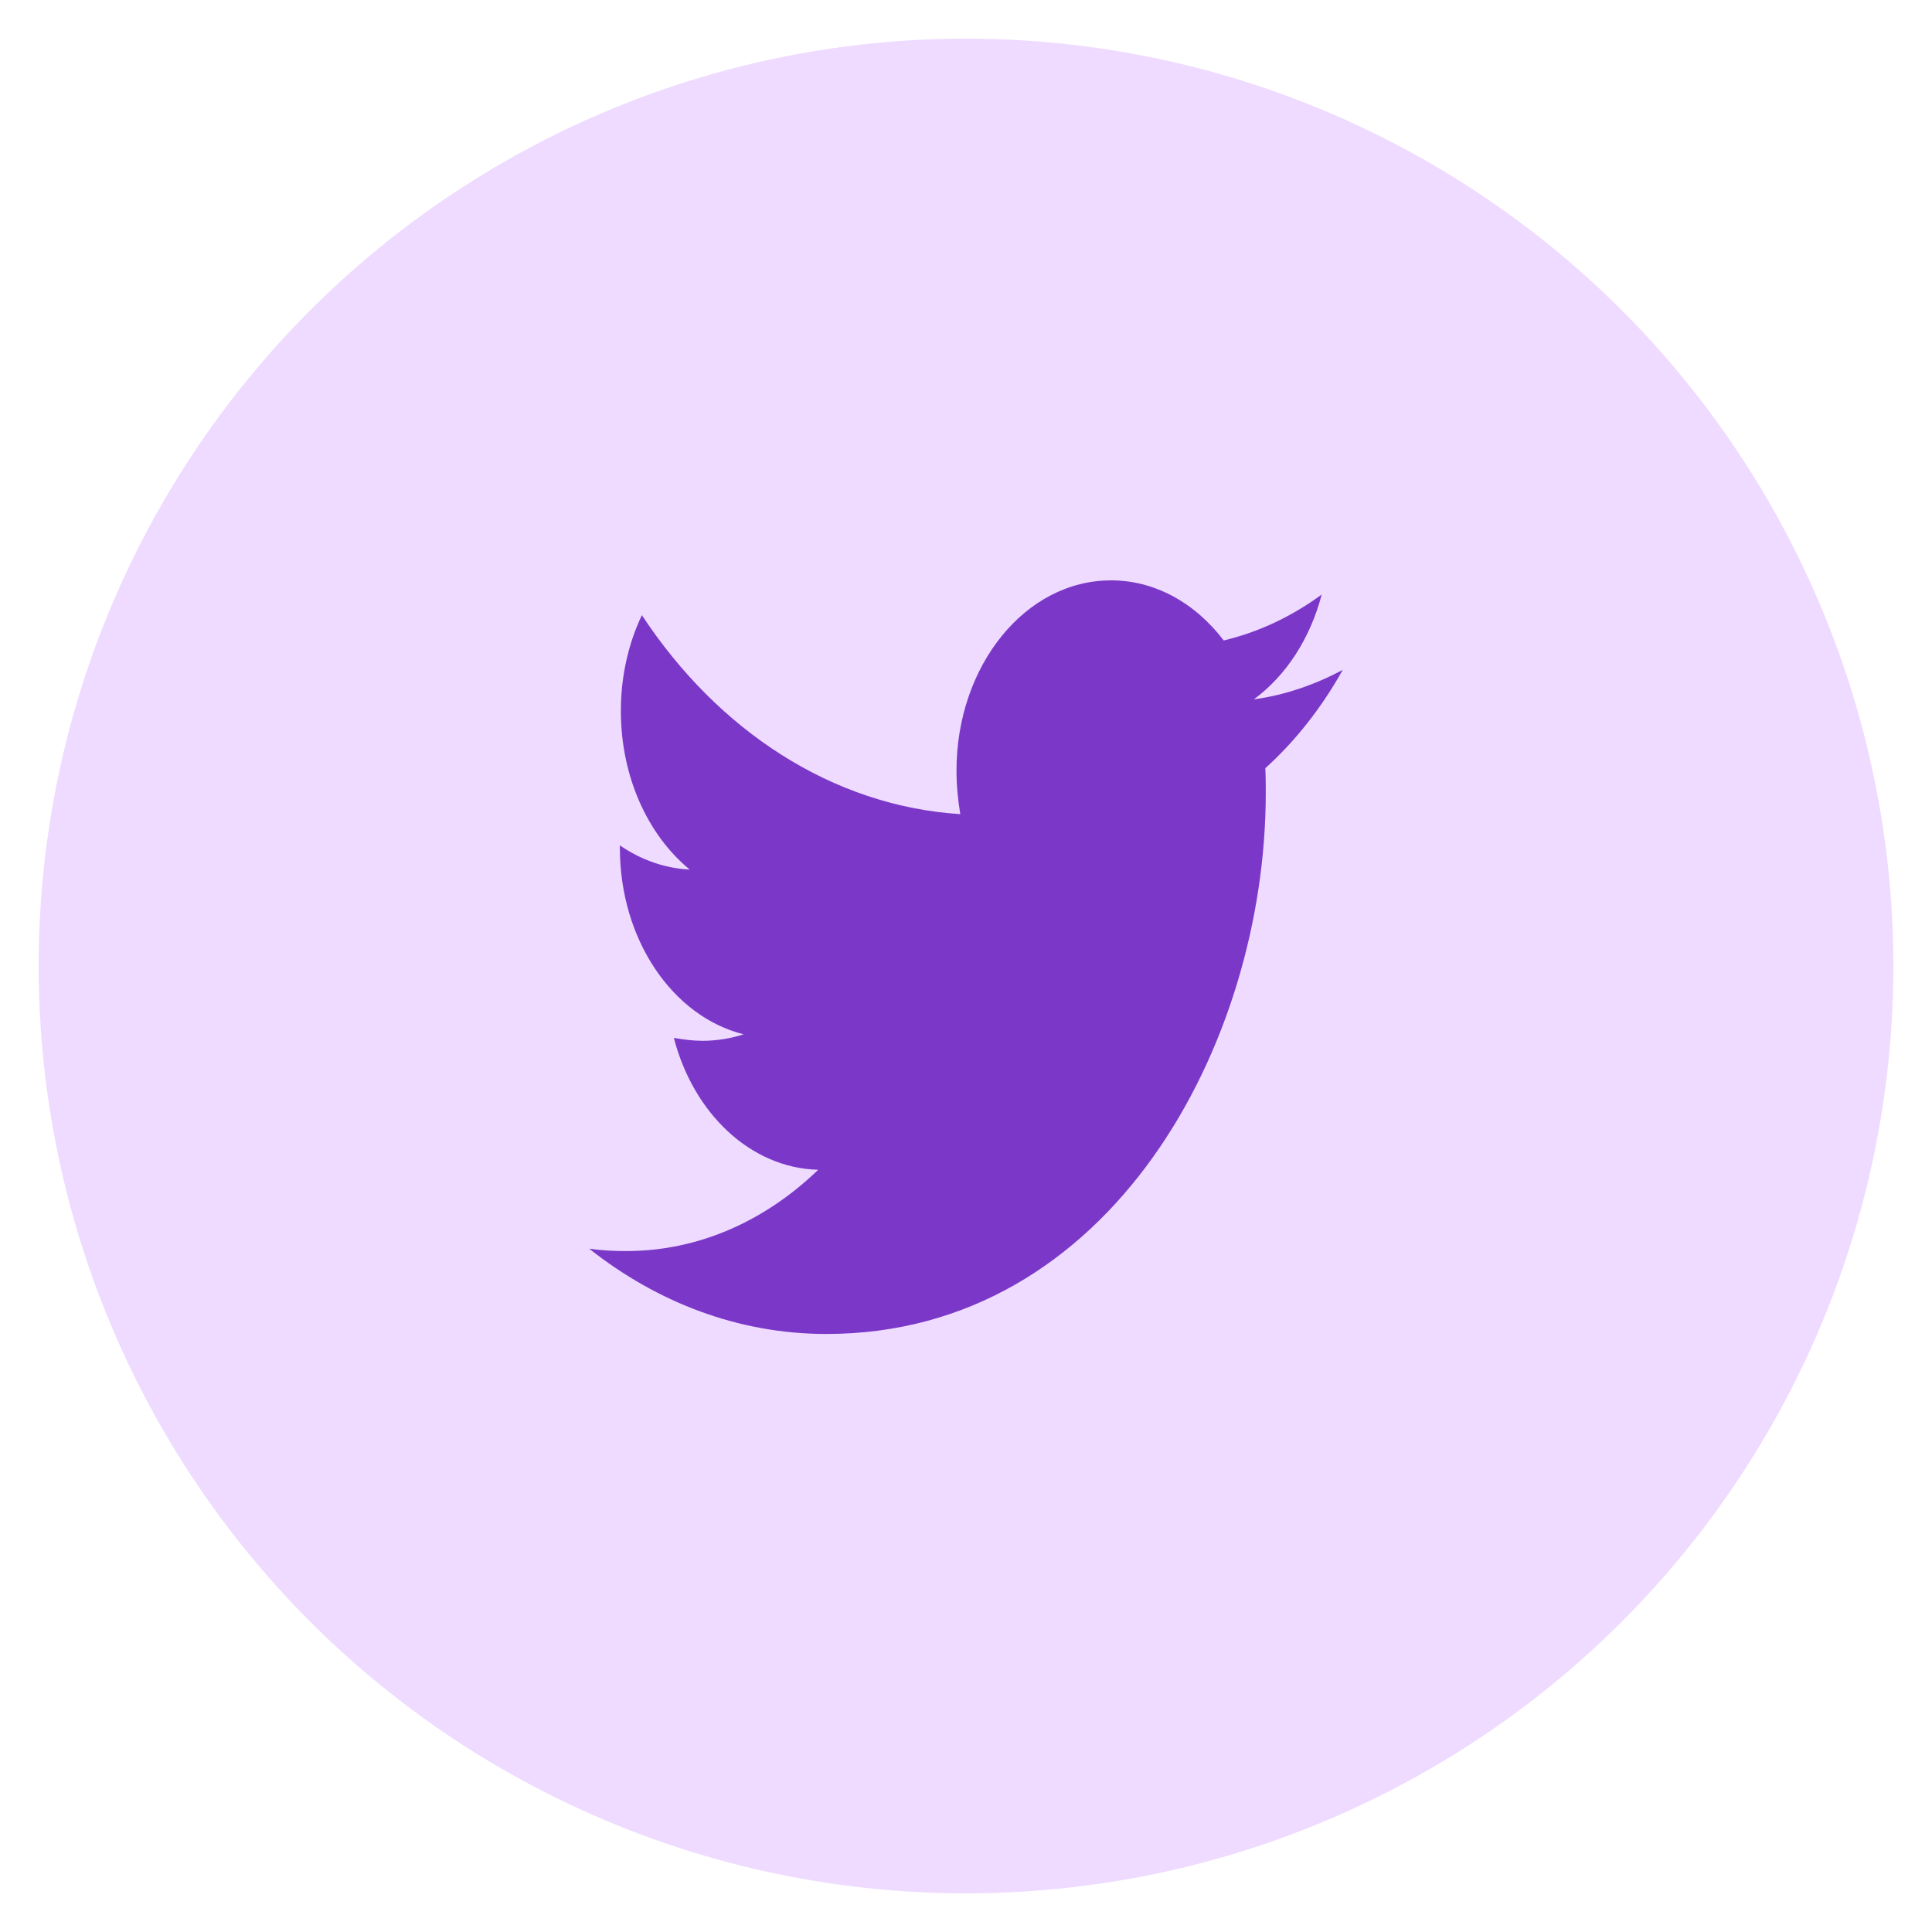
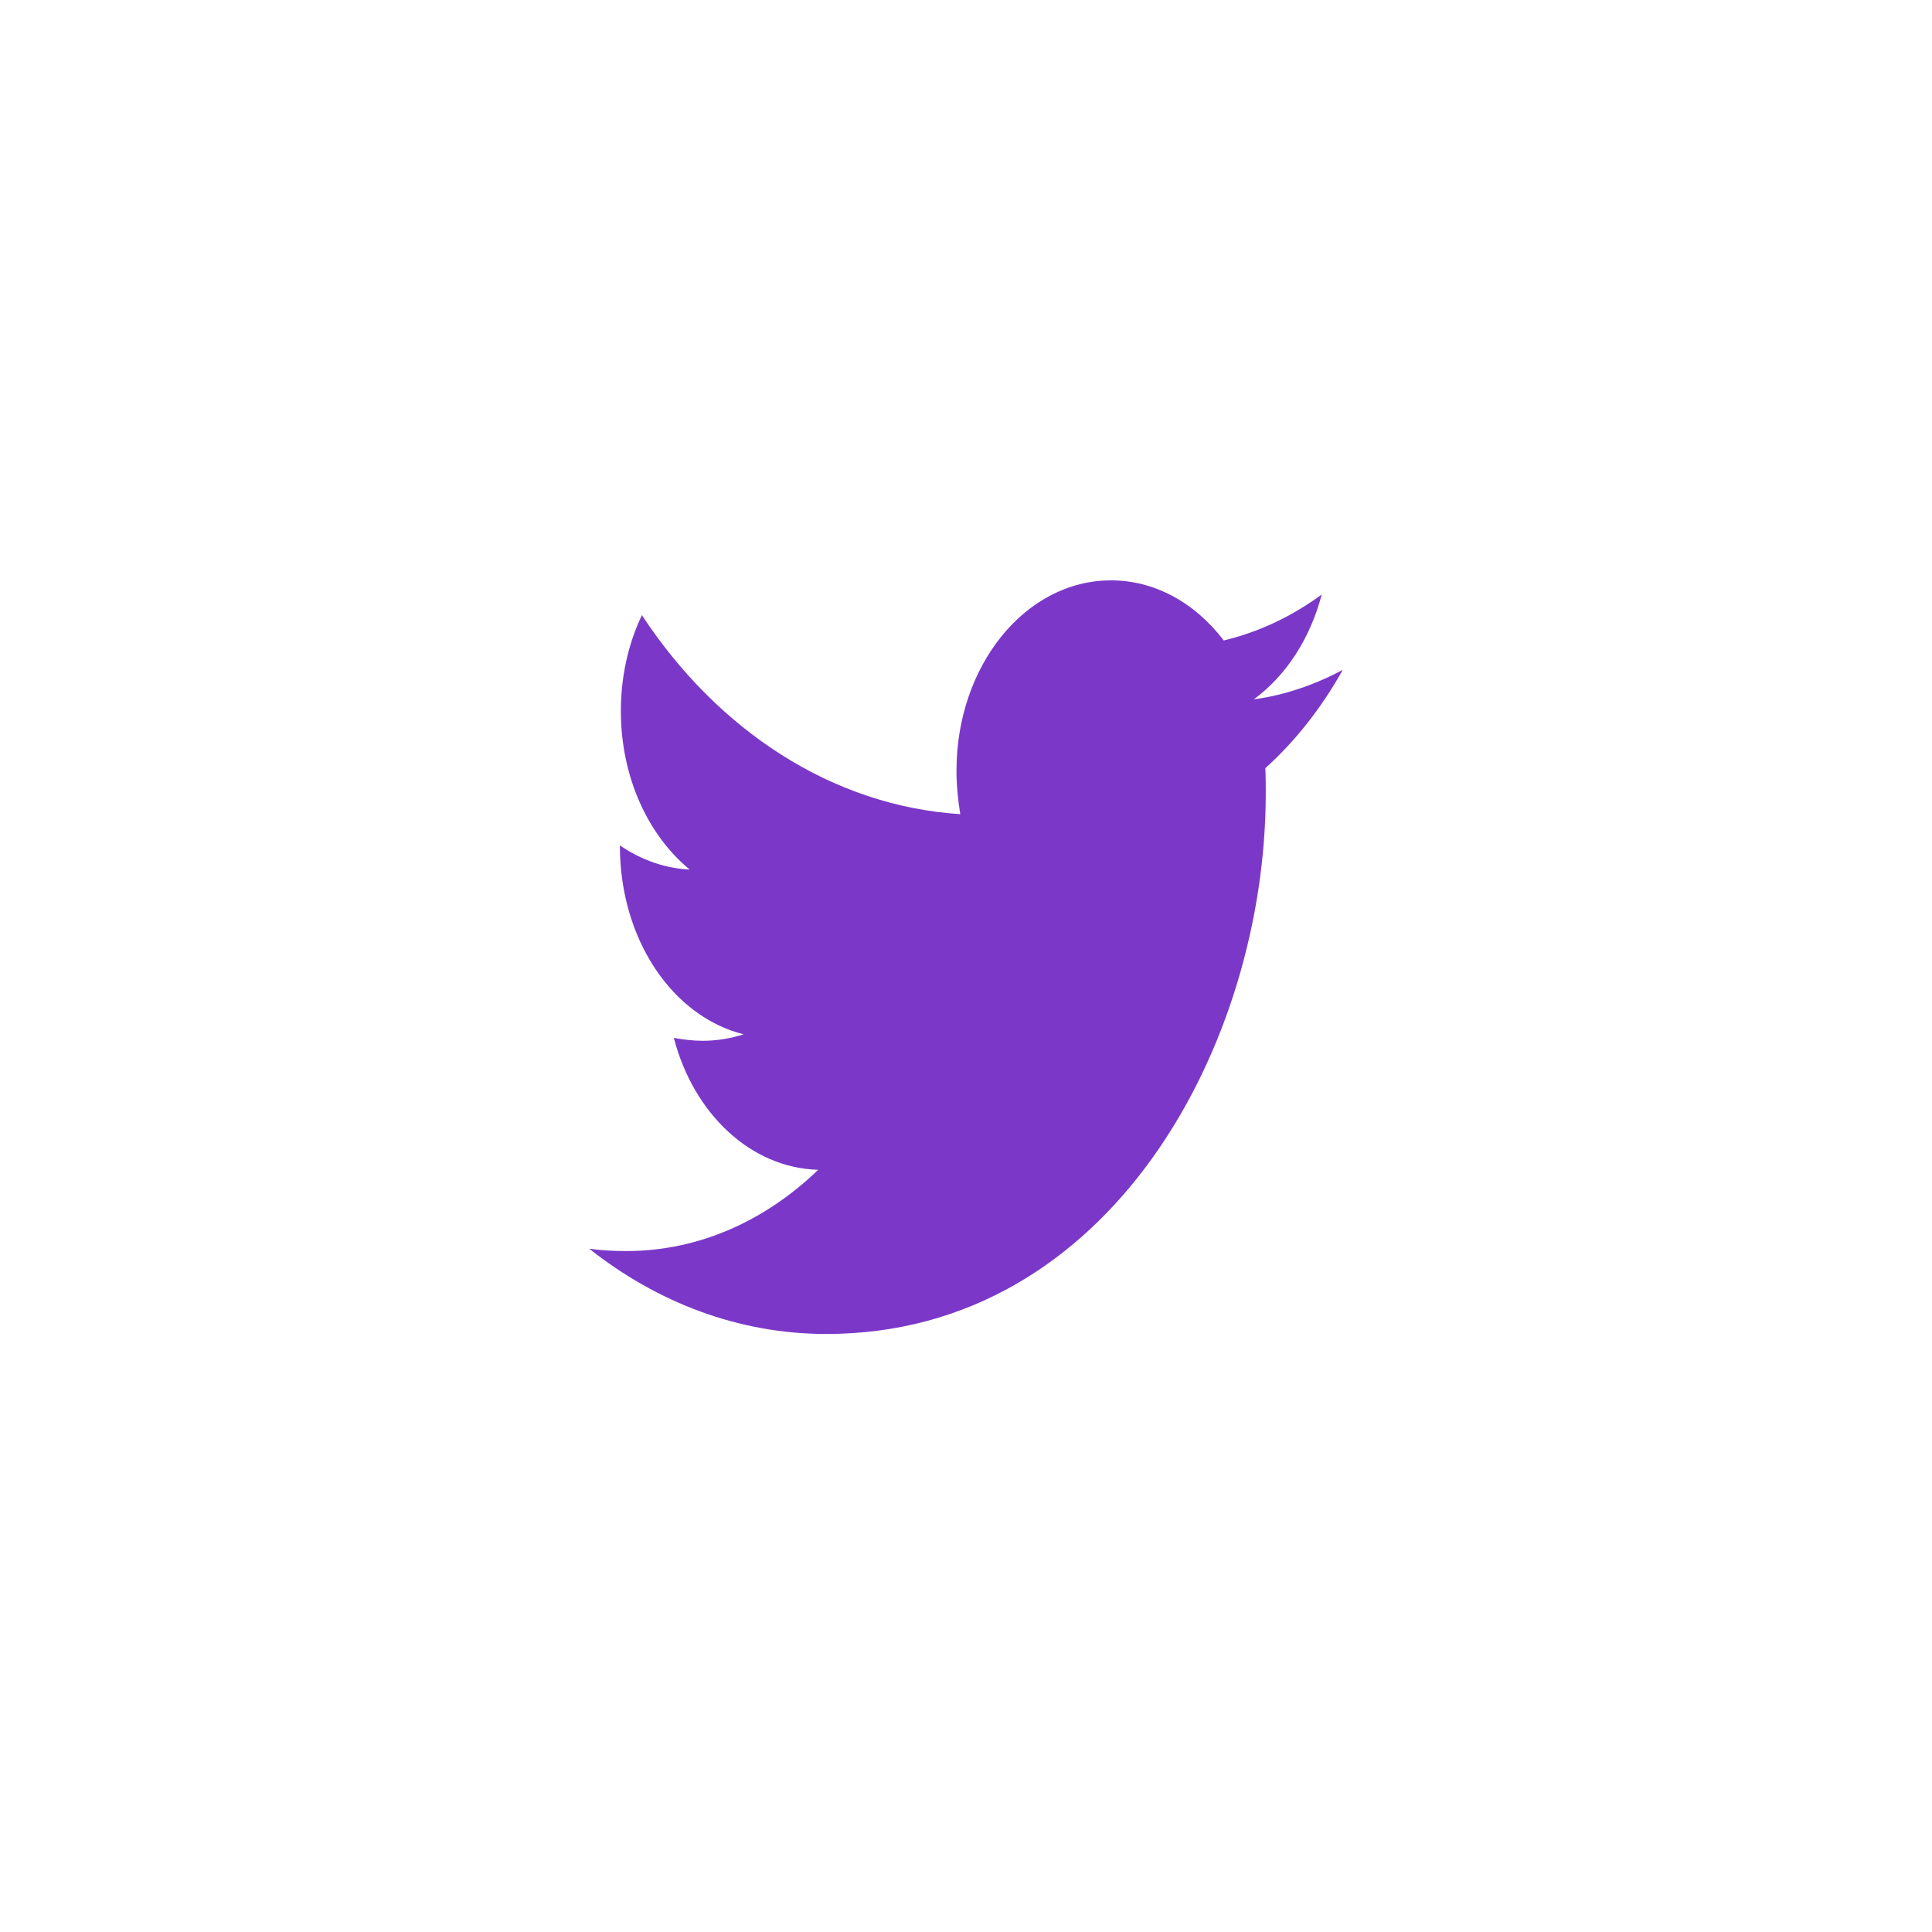
<svg xmlns="http://www.w3.org/2000/svg" width="50" height="50" viewBox="0 0 50 50" fill="none">
  <g filter="url(#filter0_f_7_3572)">
-     <circle cx="25" cy="25" r="24" fill="#EEDBFF" />
-   </g>
-   <path d="M34.75 17.337C34.033 17.718 33.252 17.992 32.449 18.099C33.283 17.488 33.908 16.524 34.206 15.386C33.423 15.96 32.565 16.362 31.67 16.575C31.296 16.083 30.844 15.691 30.342 15.423C29.839 15.156 29.297 15.018 28.75 15.02C26.535 15.02 24.754 17.23 24.754 19.942C24.754 20.323 24.791 20.704 24.852 21.07C21.536 20.857 18.578 18.906 16.612 15.92C16.253 16.674 16.066 17.531 16.068 18.404C16.068 20.112 16.773 21.618 17.849 22.504C17.215 22.473 16.596 22.259 16.042 21.878V21.939C16.042 24.33 17.416 26.312 19.246 26.768C18.902 26.878 18.549 26.934 18.194 26.936C17.934 26.936 17.688 26.904 17.439 26.861C17.945 28.811 19.42 30.227 21.175 30.274C19.802 31.598 18.081 32.377 16.213 32.377C15.878 32.377 15.569 32.362 15.248 32.316C17.02 33.716 19.122 34.523 21.386 34.523C28.736 34.523 32.758 27.028 32.758 20.522C32.758 20.308 32.758 20.095 32.746 19.881C33.524 19.18 34.206 18.312 34.75 17.337Z" fill="#7B38C8" />
+     </g>
+   <path d="M34.75 17.337C34.033 17.718 33.252 17.992 32.449 18.099C33.283 17.488 33.908 16.524 34.206 15.386C33.423 15.96 32.565 16.362 31.67 16.575C31.296 16.083 30.844 15.691 30.342 15.423C29.839 15.156 29.297 15.018 28.75 15.02C26.535 15.02 24.754 17.23 24.754 19.942C24.754 20.323 24.791 20.704 24.852 21.07C21.536 20.857 18.578 18.906 16.612 15.92C16.253 16.674 16.066 17.531 16.068 18.404C16.068 20.112 16.773 21.618 17.849 22.504C17.215 22.473 16.596 22.259 16.042 21.878C16.042 24.33 17.416 26.312 19.246 26.768C18.902 26.878 18.549 26.934 18.194 26.936C17.934 26.936 17.688 26.904 17.439 26.861C17.945 28.811 19.42 30.227 21.175 30.274C19.802 31.598 18.081 32.377 16.213 32.377C15.878 32.377 15.569 32.362 15.248 32.316C17.02 33.716 19.122 34.523 21.386 34.523C28.736 34.523 32.758 27.028 32.758 20.522C32.758 20.308 32.758 20.095 32.746 19.881C33.524 19.18 34.206 18.312 34.75 17.337Z" fill="#7B38C8" />
  <defs>
    <filter id="filter0_f_7_3572" x="0.7" y="0.7" width="48.6" height="48.6" filterUnits="userSpaceOnUse" color-interpolation-filters="sRGB">
      <feFlood flood-opacity="0" result="BackgroundImageFix" />
      <feBlend mode="normal" in="SourceGraphic" in2="BackgroundImageFix" result="shape" />
      <feGaussianBlur stdDeviation="0.15" result="effect1_foregroundBlur_7_3572" />
    </filter>
  </defs>
</svg>